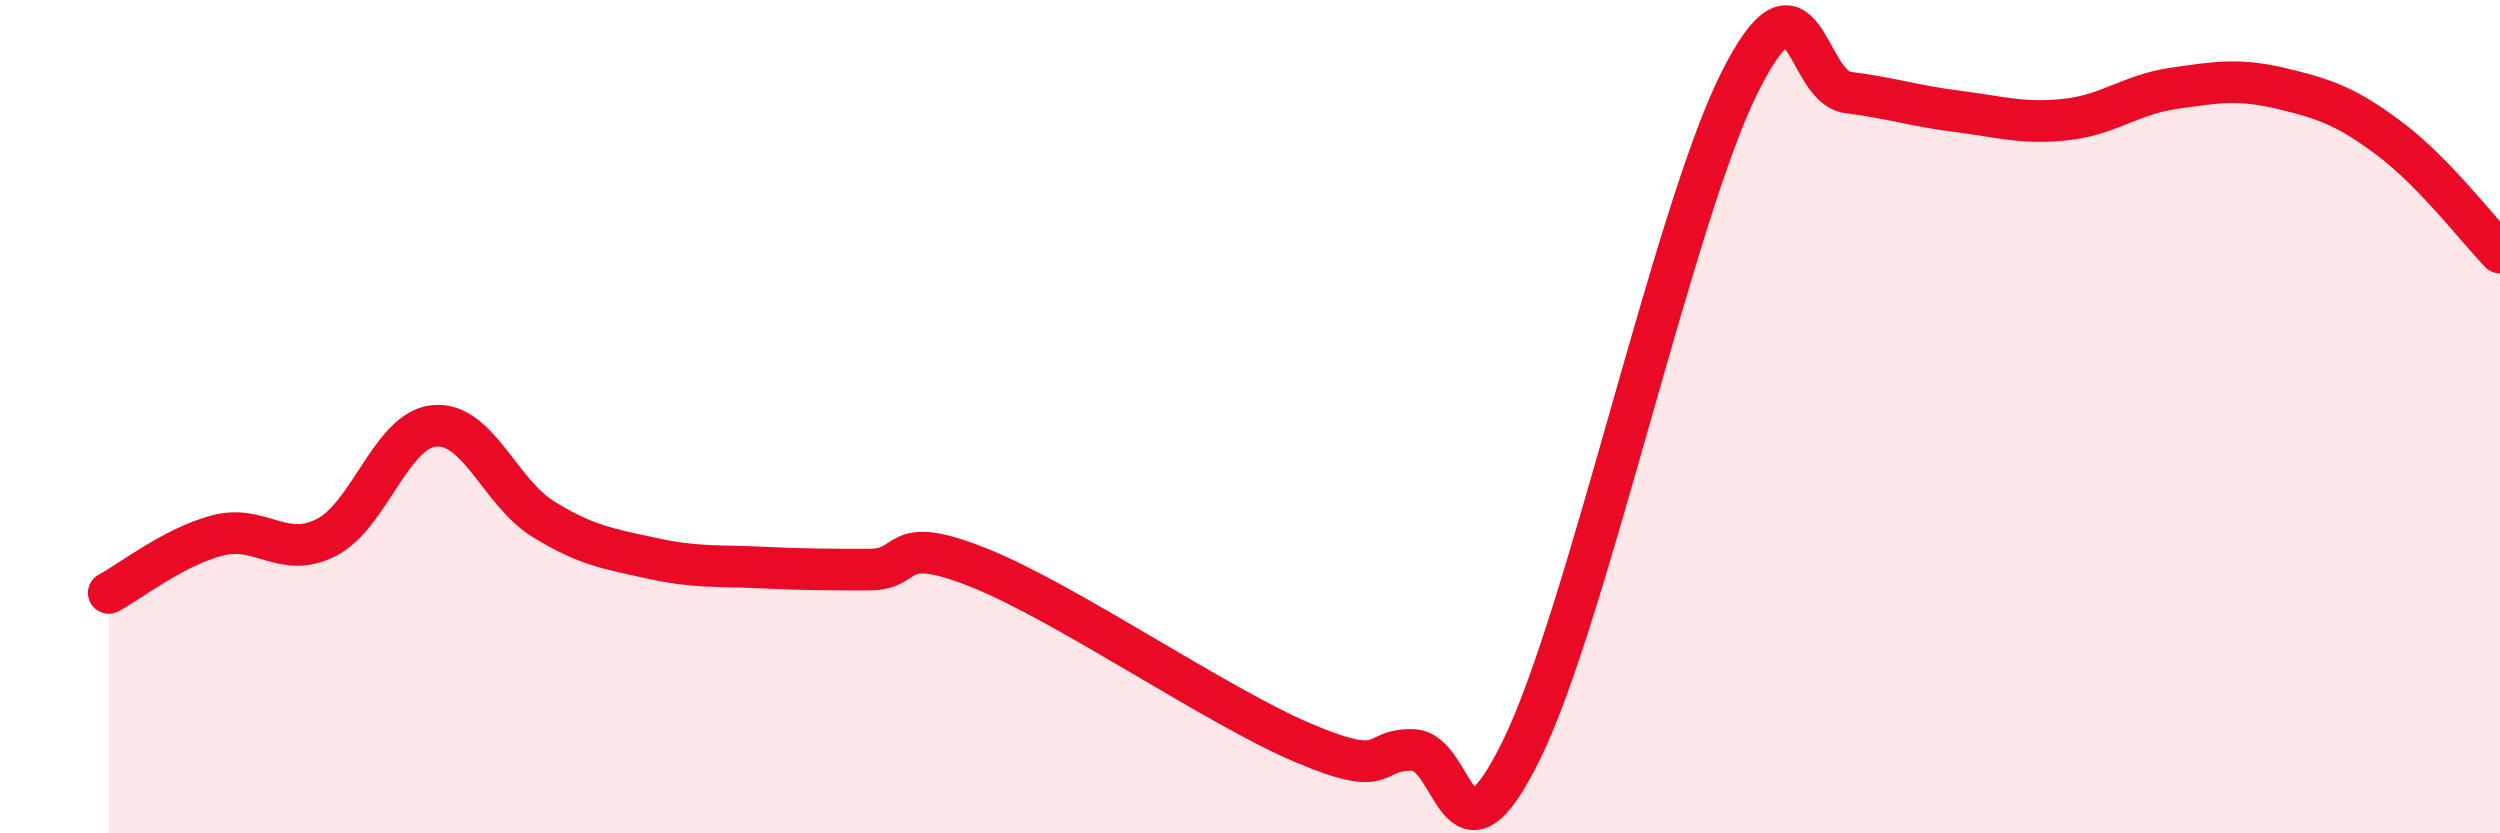
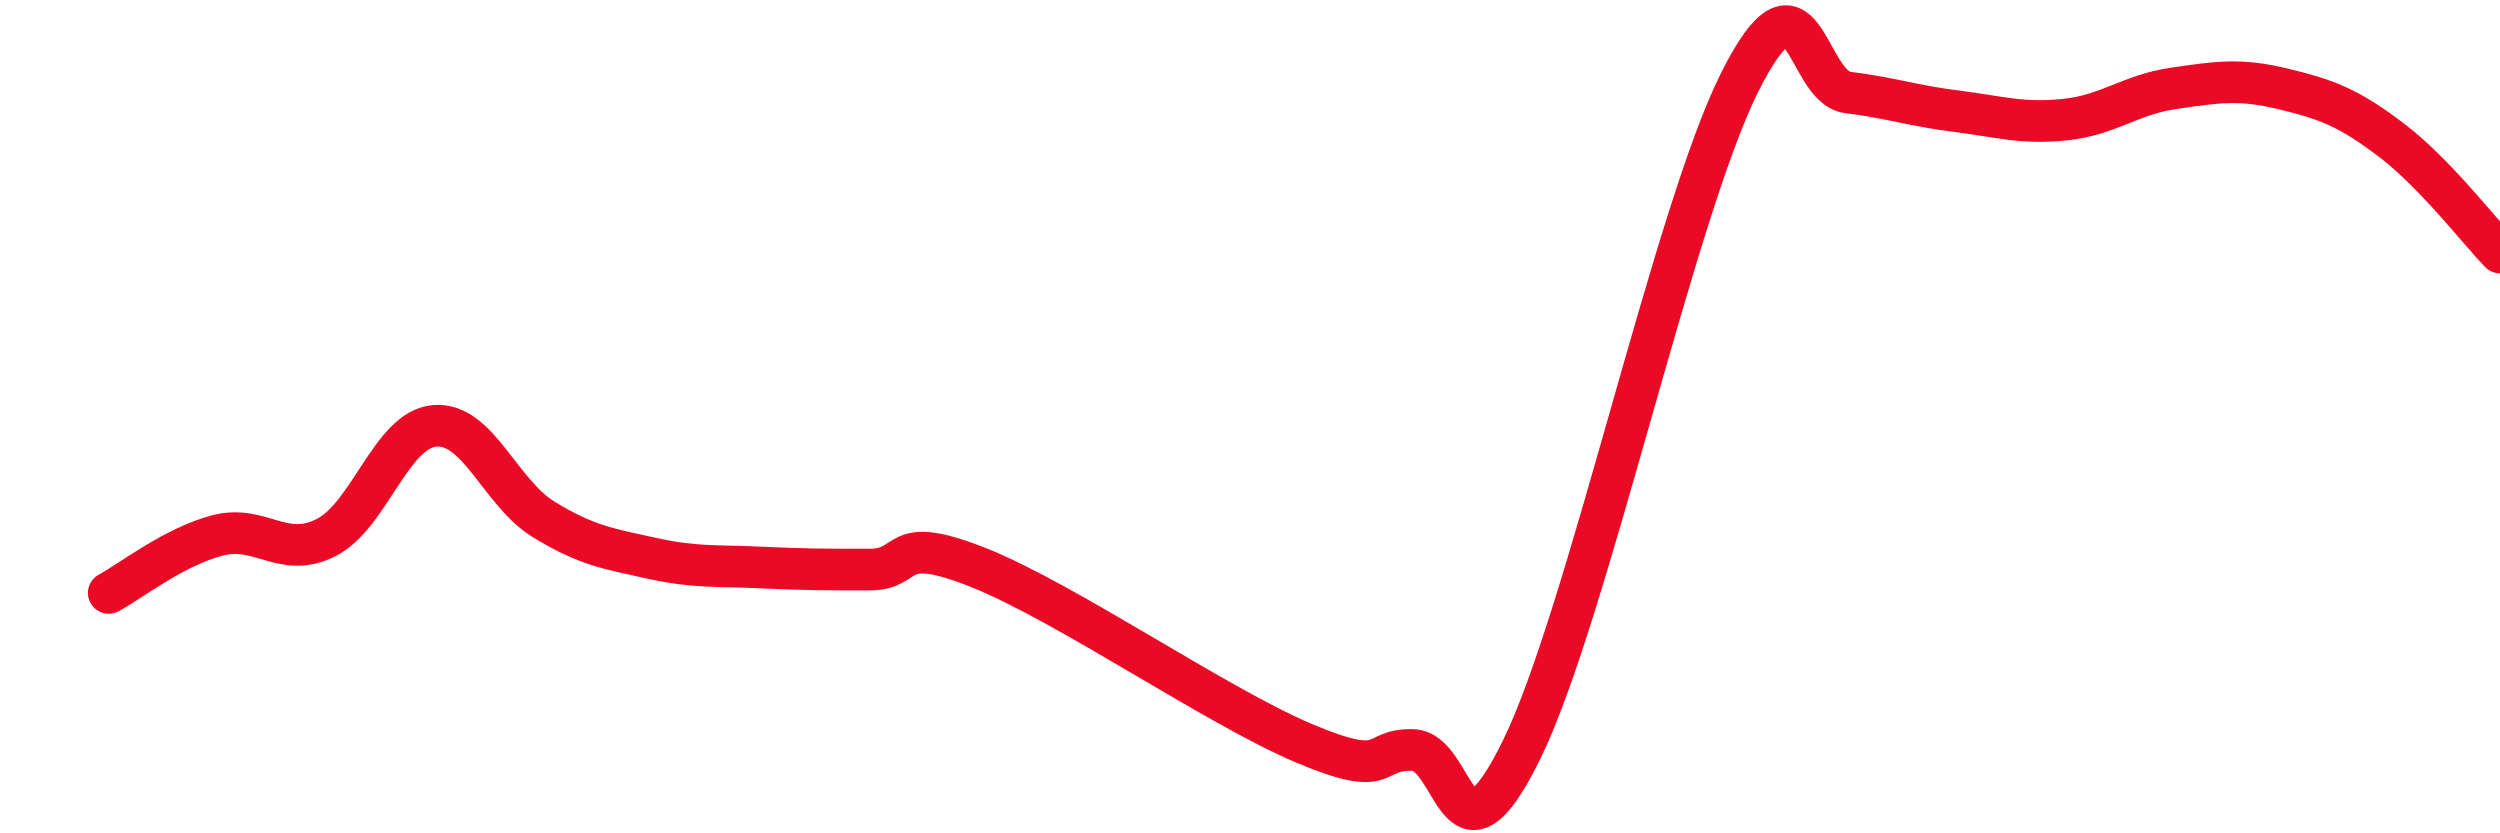
<svg xmlns="http://www.w3.org/2000/svg" width="60" height="20" viewBox="0 0 60 20">
-   <path d="M 2.61,14.23 C 3.13,13.95 4.18,13.12 5.22,12.85 C 6.26,12.58 6.79,13.43 7.83,12.9 C 8.87,12.37 9.39,10.31 10.43,10.22 C 11.47,10.13 12,11.82 13.04,12.46 C 14.08,13.1 14.61,13.17 15.65,13.4 C 16.69,13.63 17.22,13.57 18.26,13.62 C 19.3,13.67 19.83,13.67 20.87,13.67 C 21.91,13.67 21.39,12.79 23.48,13.62 C 25.57,14.45 29.21,16.96 31.3,17.84 C 33.39,18.72 32.87,17.97 33.91,18 C 34.95,18.03 34.95,21.19 36.52,17.99 C 38.09,14.79 40.17,5.15 41.74,2 C 43.31,-1.15 43.31,2.09 44.35,2.22 C 45.39,2.35 45.92,2.54 46.96,2.67 C 48,2.8 48.53,2.98 49.57,2.87 C 50.61,2.76 51.13,2.27 52.17,2.12 C 53.21,1.97 53.74,1.88 54.78,2.13 C 55.82,2.38 56.35,2.57 57.39,3.36 C 58.43,4.15 59.48,5.52 60,6.06L60 20L2.61 20Z" fill="#EB0A25" opacity="0.1" stroke-linecap="round" stroke-linejoin="round" />
  <path d="M 2.61,14.23 C 3.13,13.95 4.18,13.12 5.22,12.85 C 6.26,12.58 6.79,13.43 7.83,12.9 C 8.87,12.37 9.39,10.31 10.43,10.22 C 11.47,10.13 12,11.82 13.04,12.46 C 14.08,13.1 14.61,13.17 15.65,13.4 C 16.69,13.63 17.22,13.57 18.26,13.62 C 19.3,13.67 19.83,13.67 20.87,13.67 C 21.91,13.67 21.39,12.79 23.48,13.62 C 25.57,14.45 29.21,16.96 31.3,17.84 C 33.39,18.72 32.87,17.97 33.91,18 C 34.95,18.03 34.95,21.19 36.52,17.99 C 38.09,14.79 40.17,5.15 41.74,2 C 43.31,-1.15 43.31,2.09 44.35,2.22 C 45.39,2.35 45.92,2.54 46.96,2.67 C 48,2.8 48.53,2.98 49.57,2.87 C 50.61,2.76 51.13,2.27 52.17,2.12 C 53.21,1.97 53.74,1.88 54.78,2.13 C 55.82,2.38 56.35,2.57 57.39,3.36 C 58.43,4.15 59.48,5.52 60,6.06" stroke="#EB0A25" stroke-width="1" fill="none" stroke-linecap="round" stroke-linejoin="round" />
</svg>